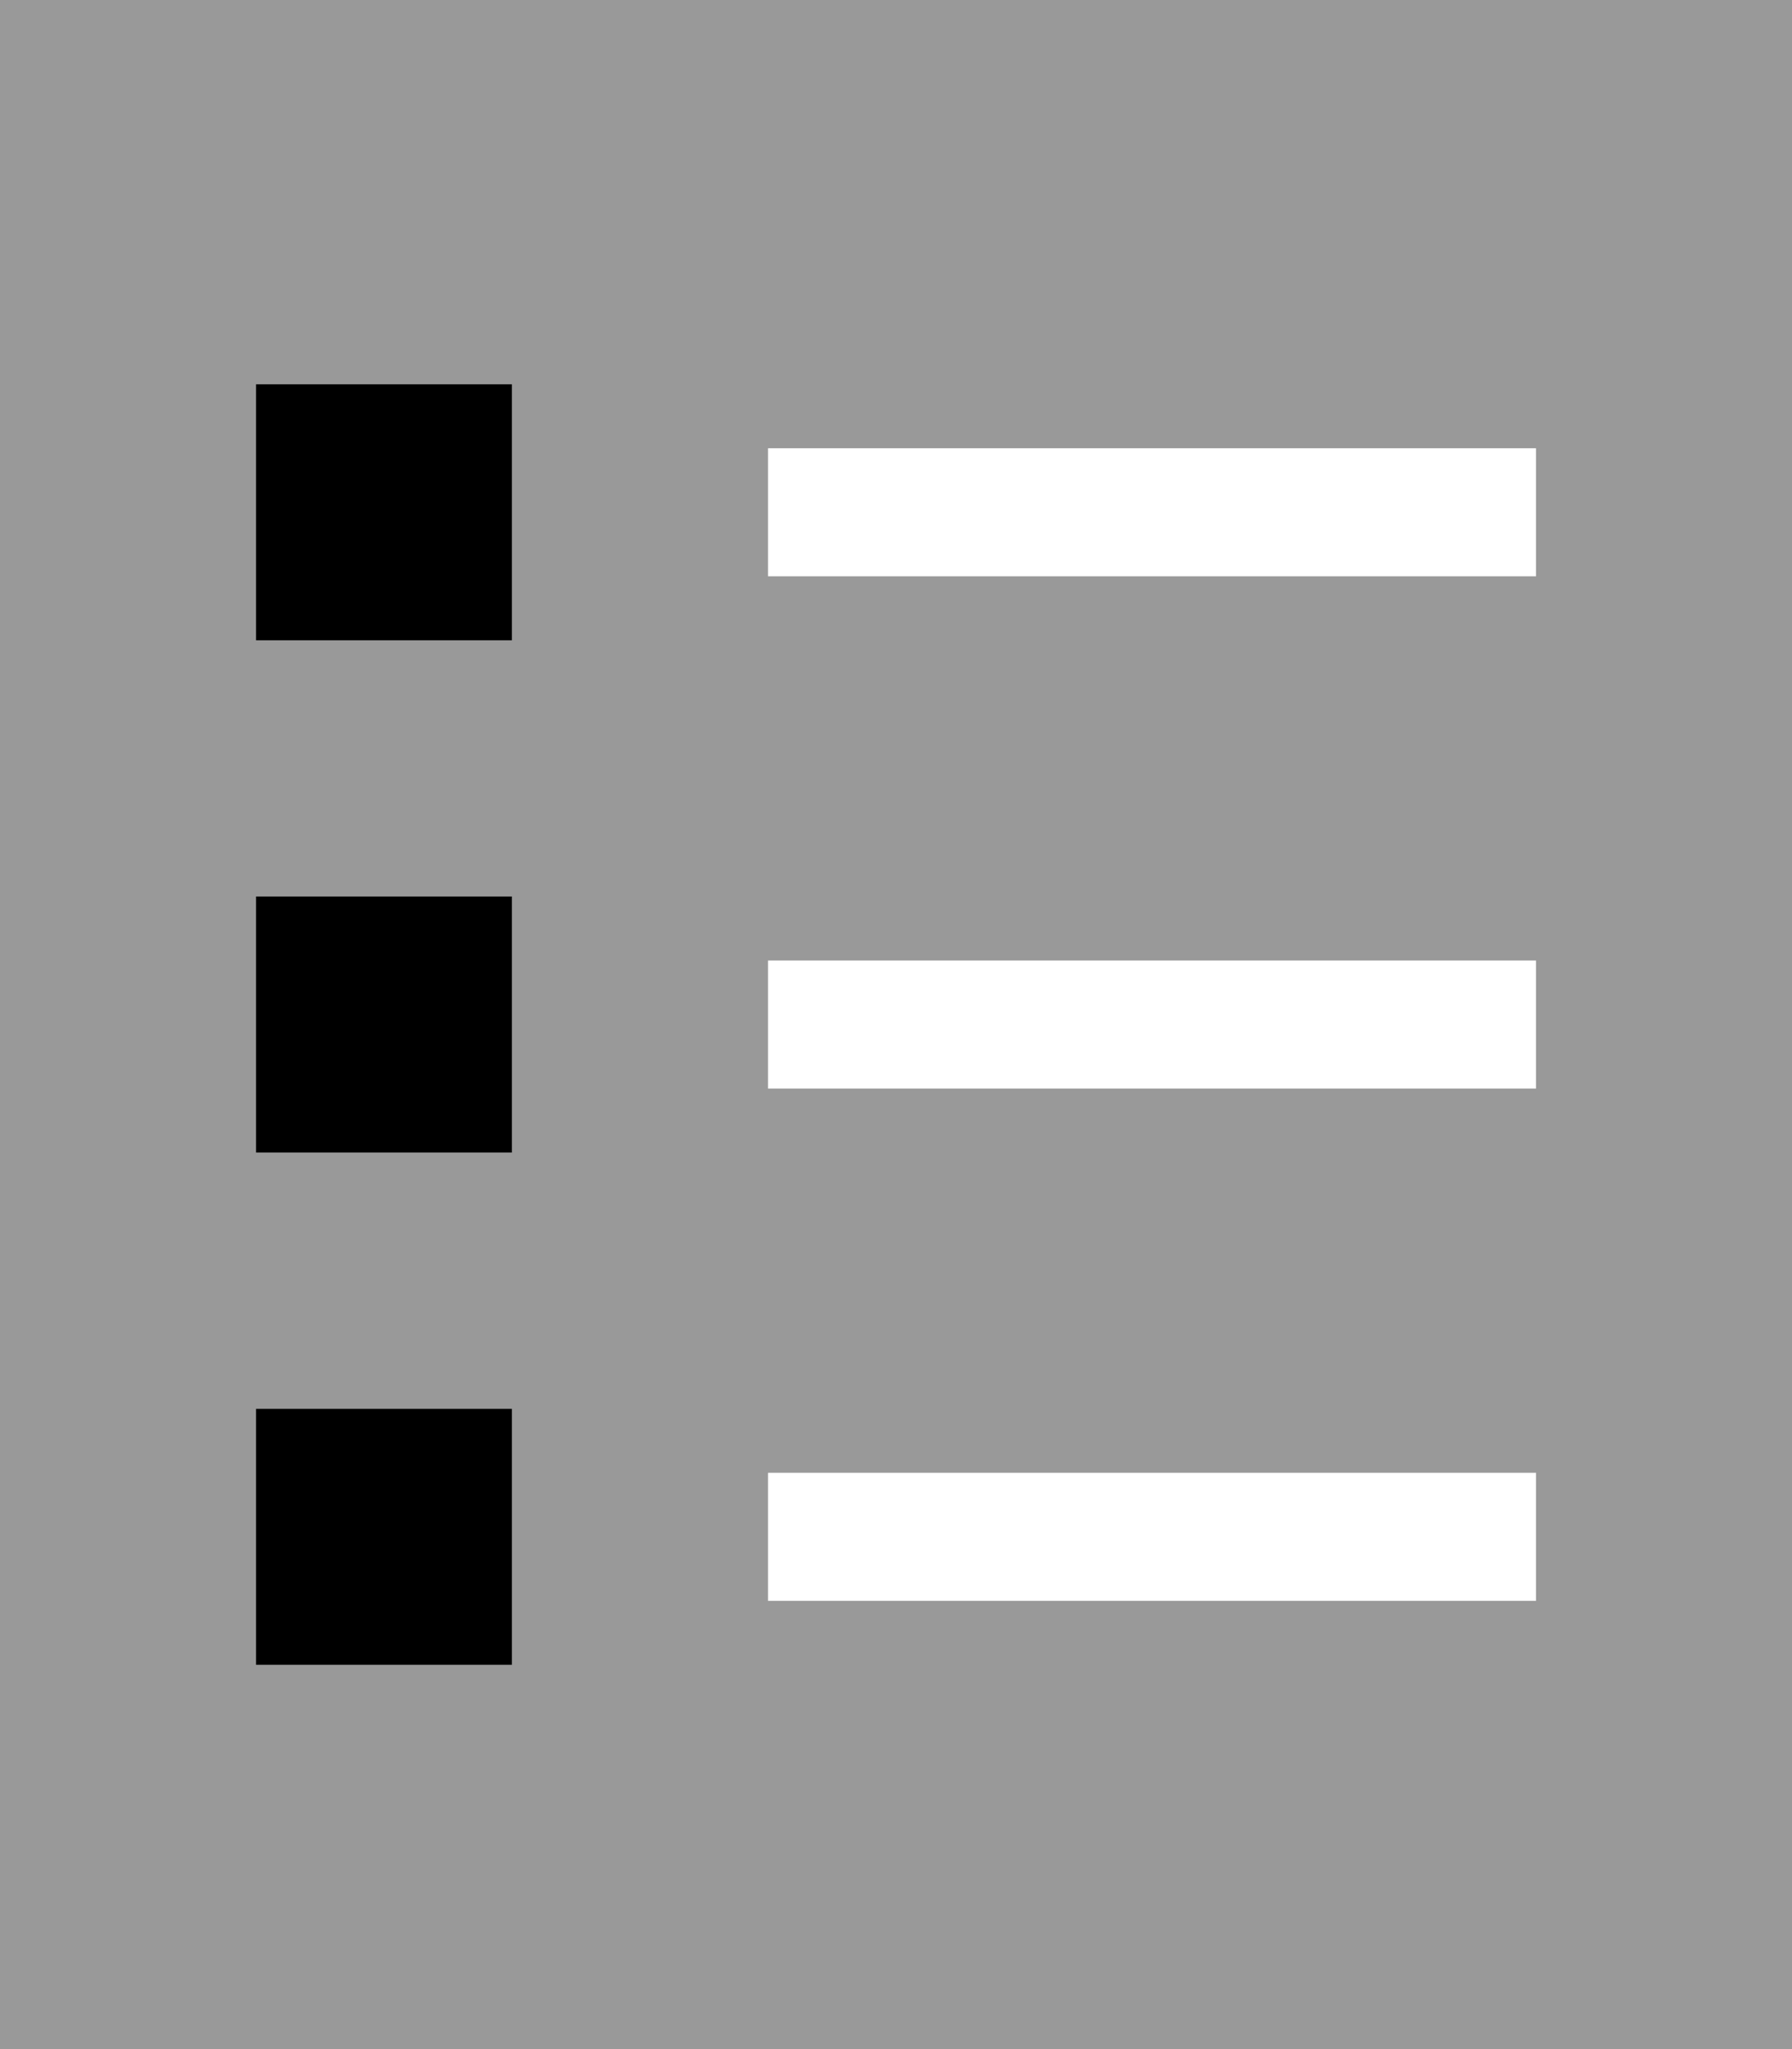
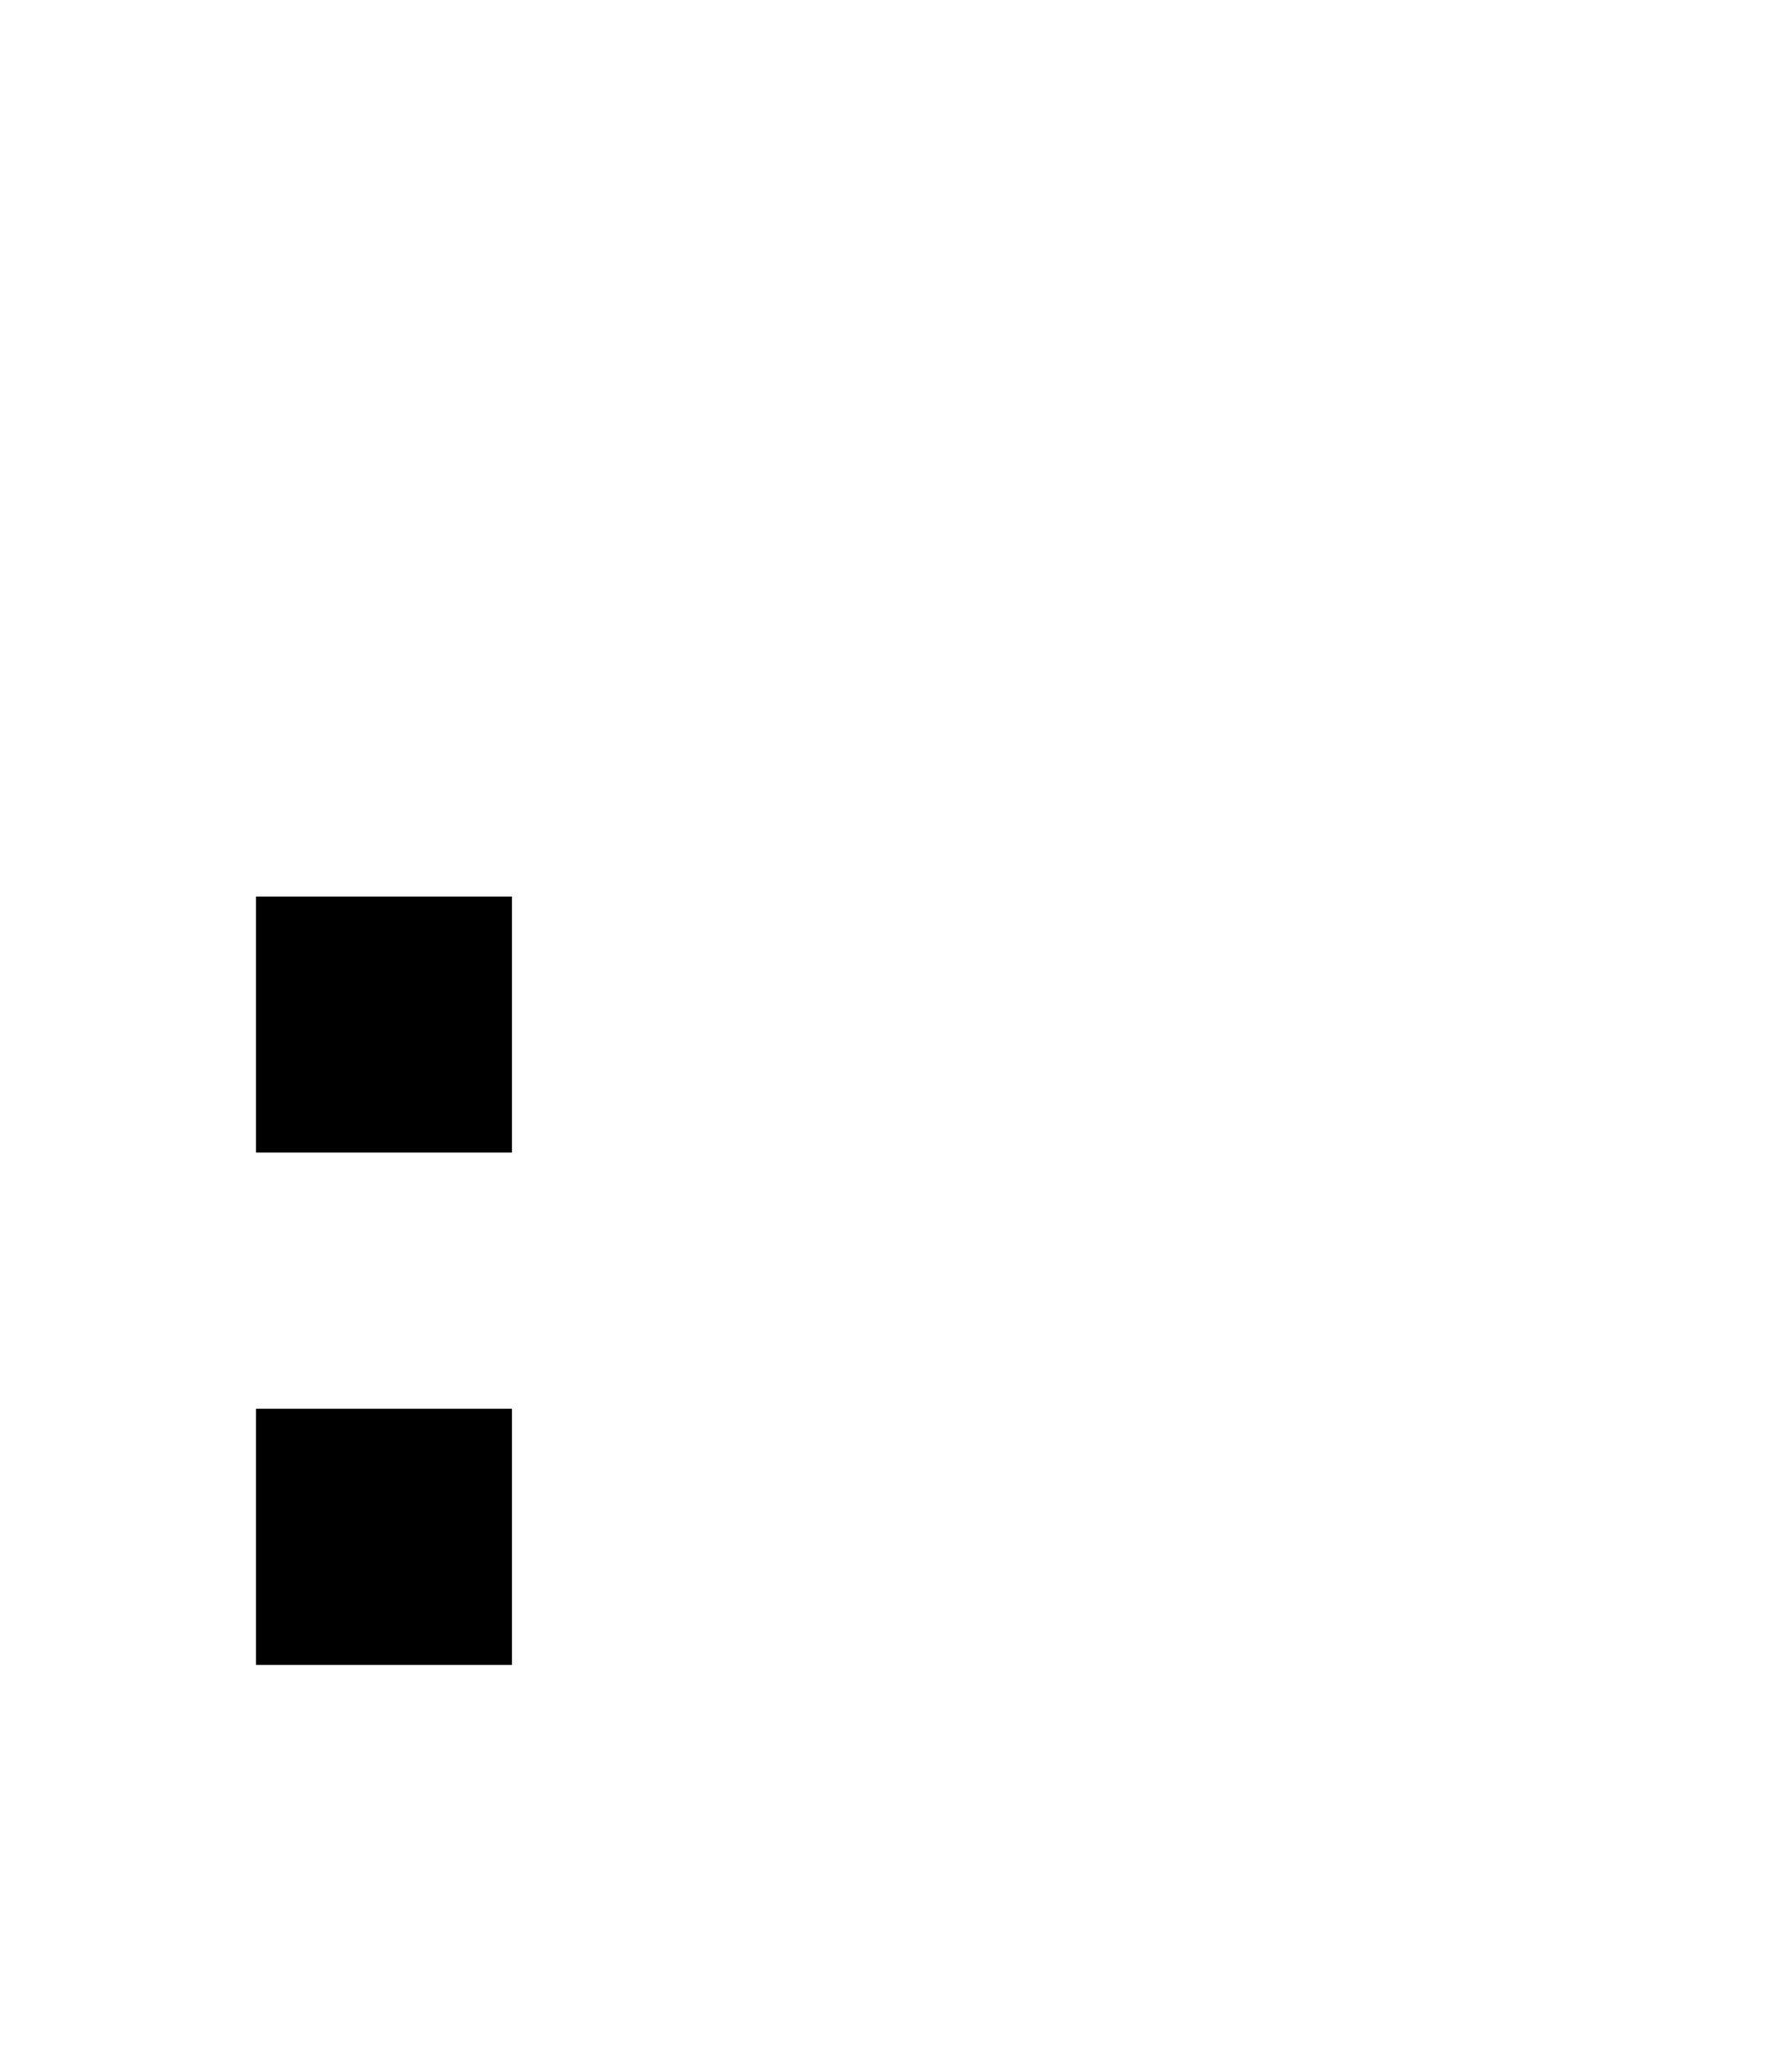
<svg xmlns="http://www.w3.org/2000/svg" viewBox="0 0 448 512">
  <defs>
    <style>.fa-secondary{opacity:.4}</style>
  </defs>
-   <path class="fa-secondary" d="M0 0L0 512l448 0L448 0 0 0zM64 96l64 0 0 64-64 0 0-64zm0 128l64 0 0 64-64 0 0-64zm0 128l64 0 0 64-64 0 0-64zM192 112l16 0 160 0 16 0 0 32-16 0-160 0-16 0 0-32zm0 128l16 0 160 0 16 0 0 32-16 0-160 0-16 0 0-32zm0 128l16 0 160 0 16 0 0 32-16 0-160 0-16 0 0-32z" />
-   <path class="fa-primary" d="M64 96l64 0 0 64-64 0 0-64zm0 128l64 0 0 64-64 0 0-64zm64 128l0 64-64 0 0-64 64 0z" />
+   <path class="fa-primary" d="M64 96zm0 128l64 0 0 64-64 0 0-64zm64 128l0 64-64 0 0-64 64 0z" />
</svg>